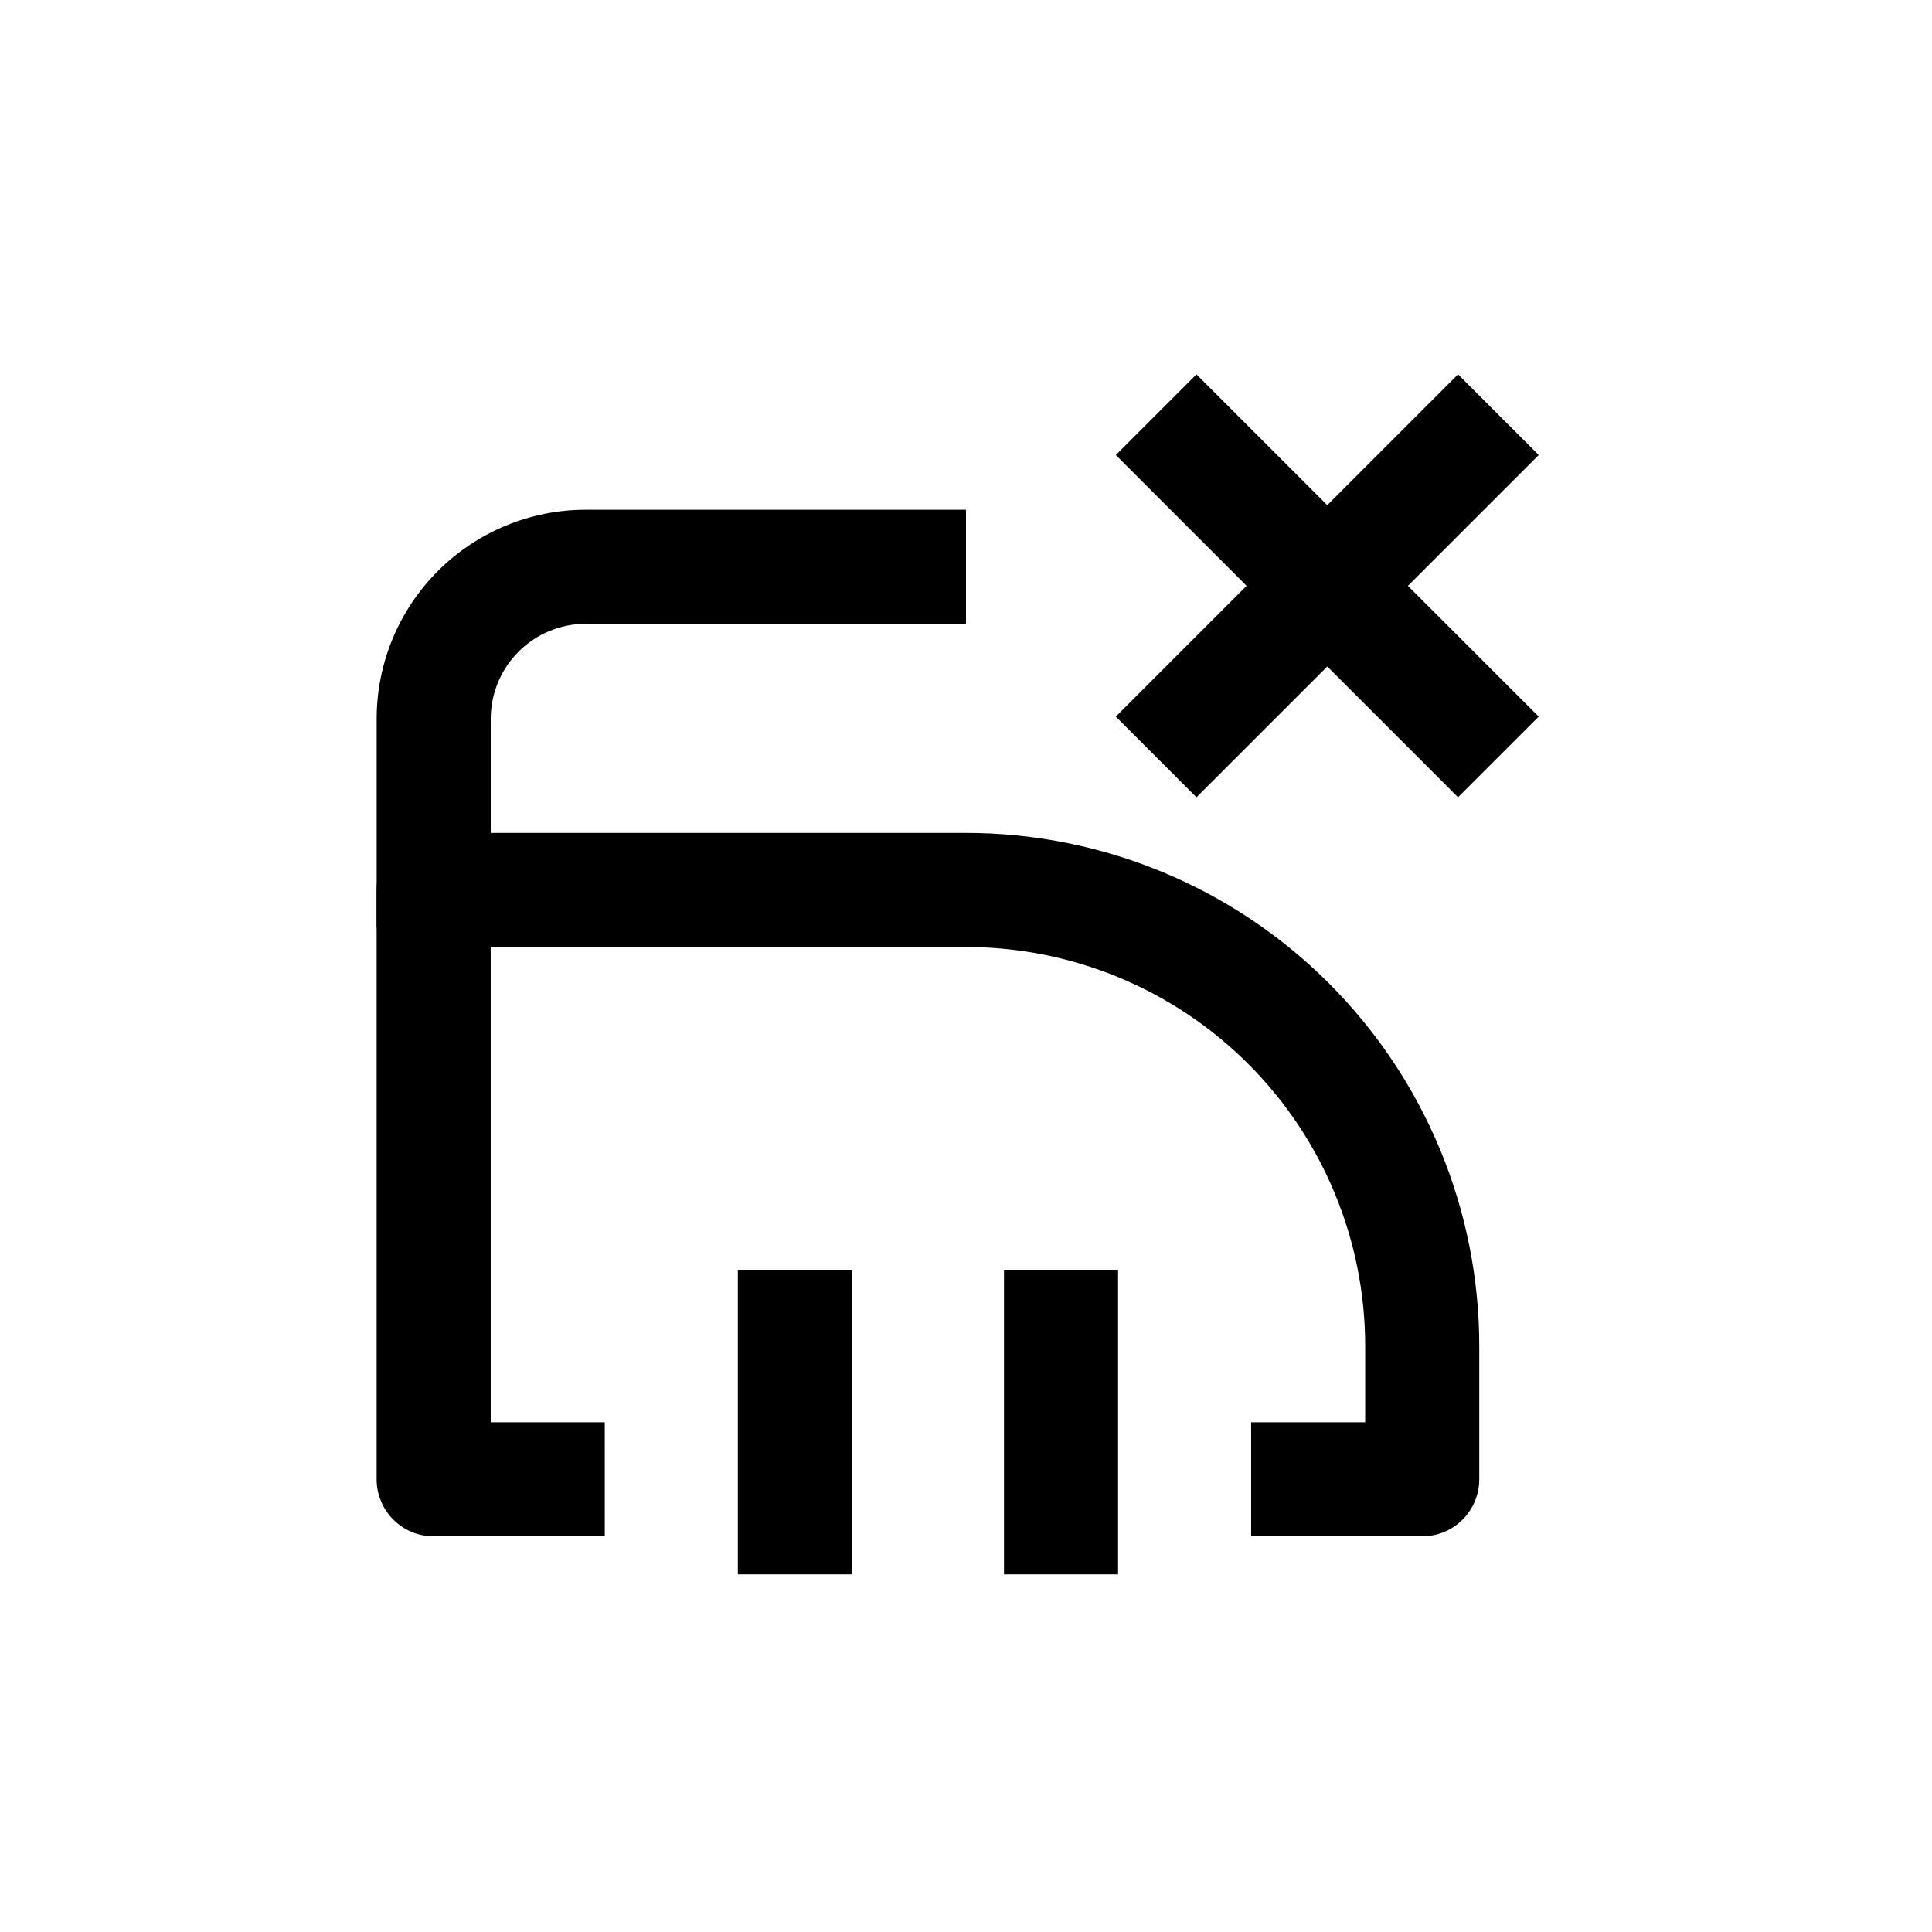
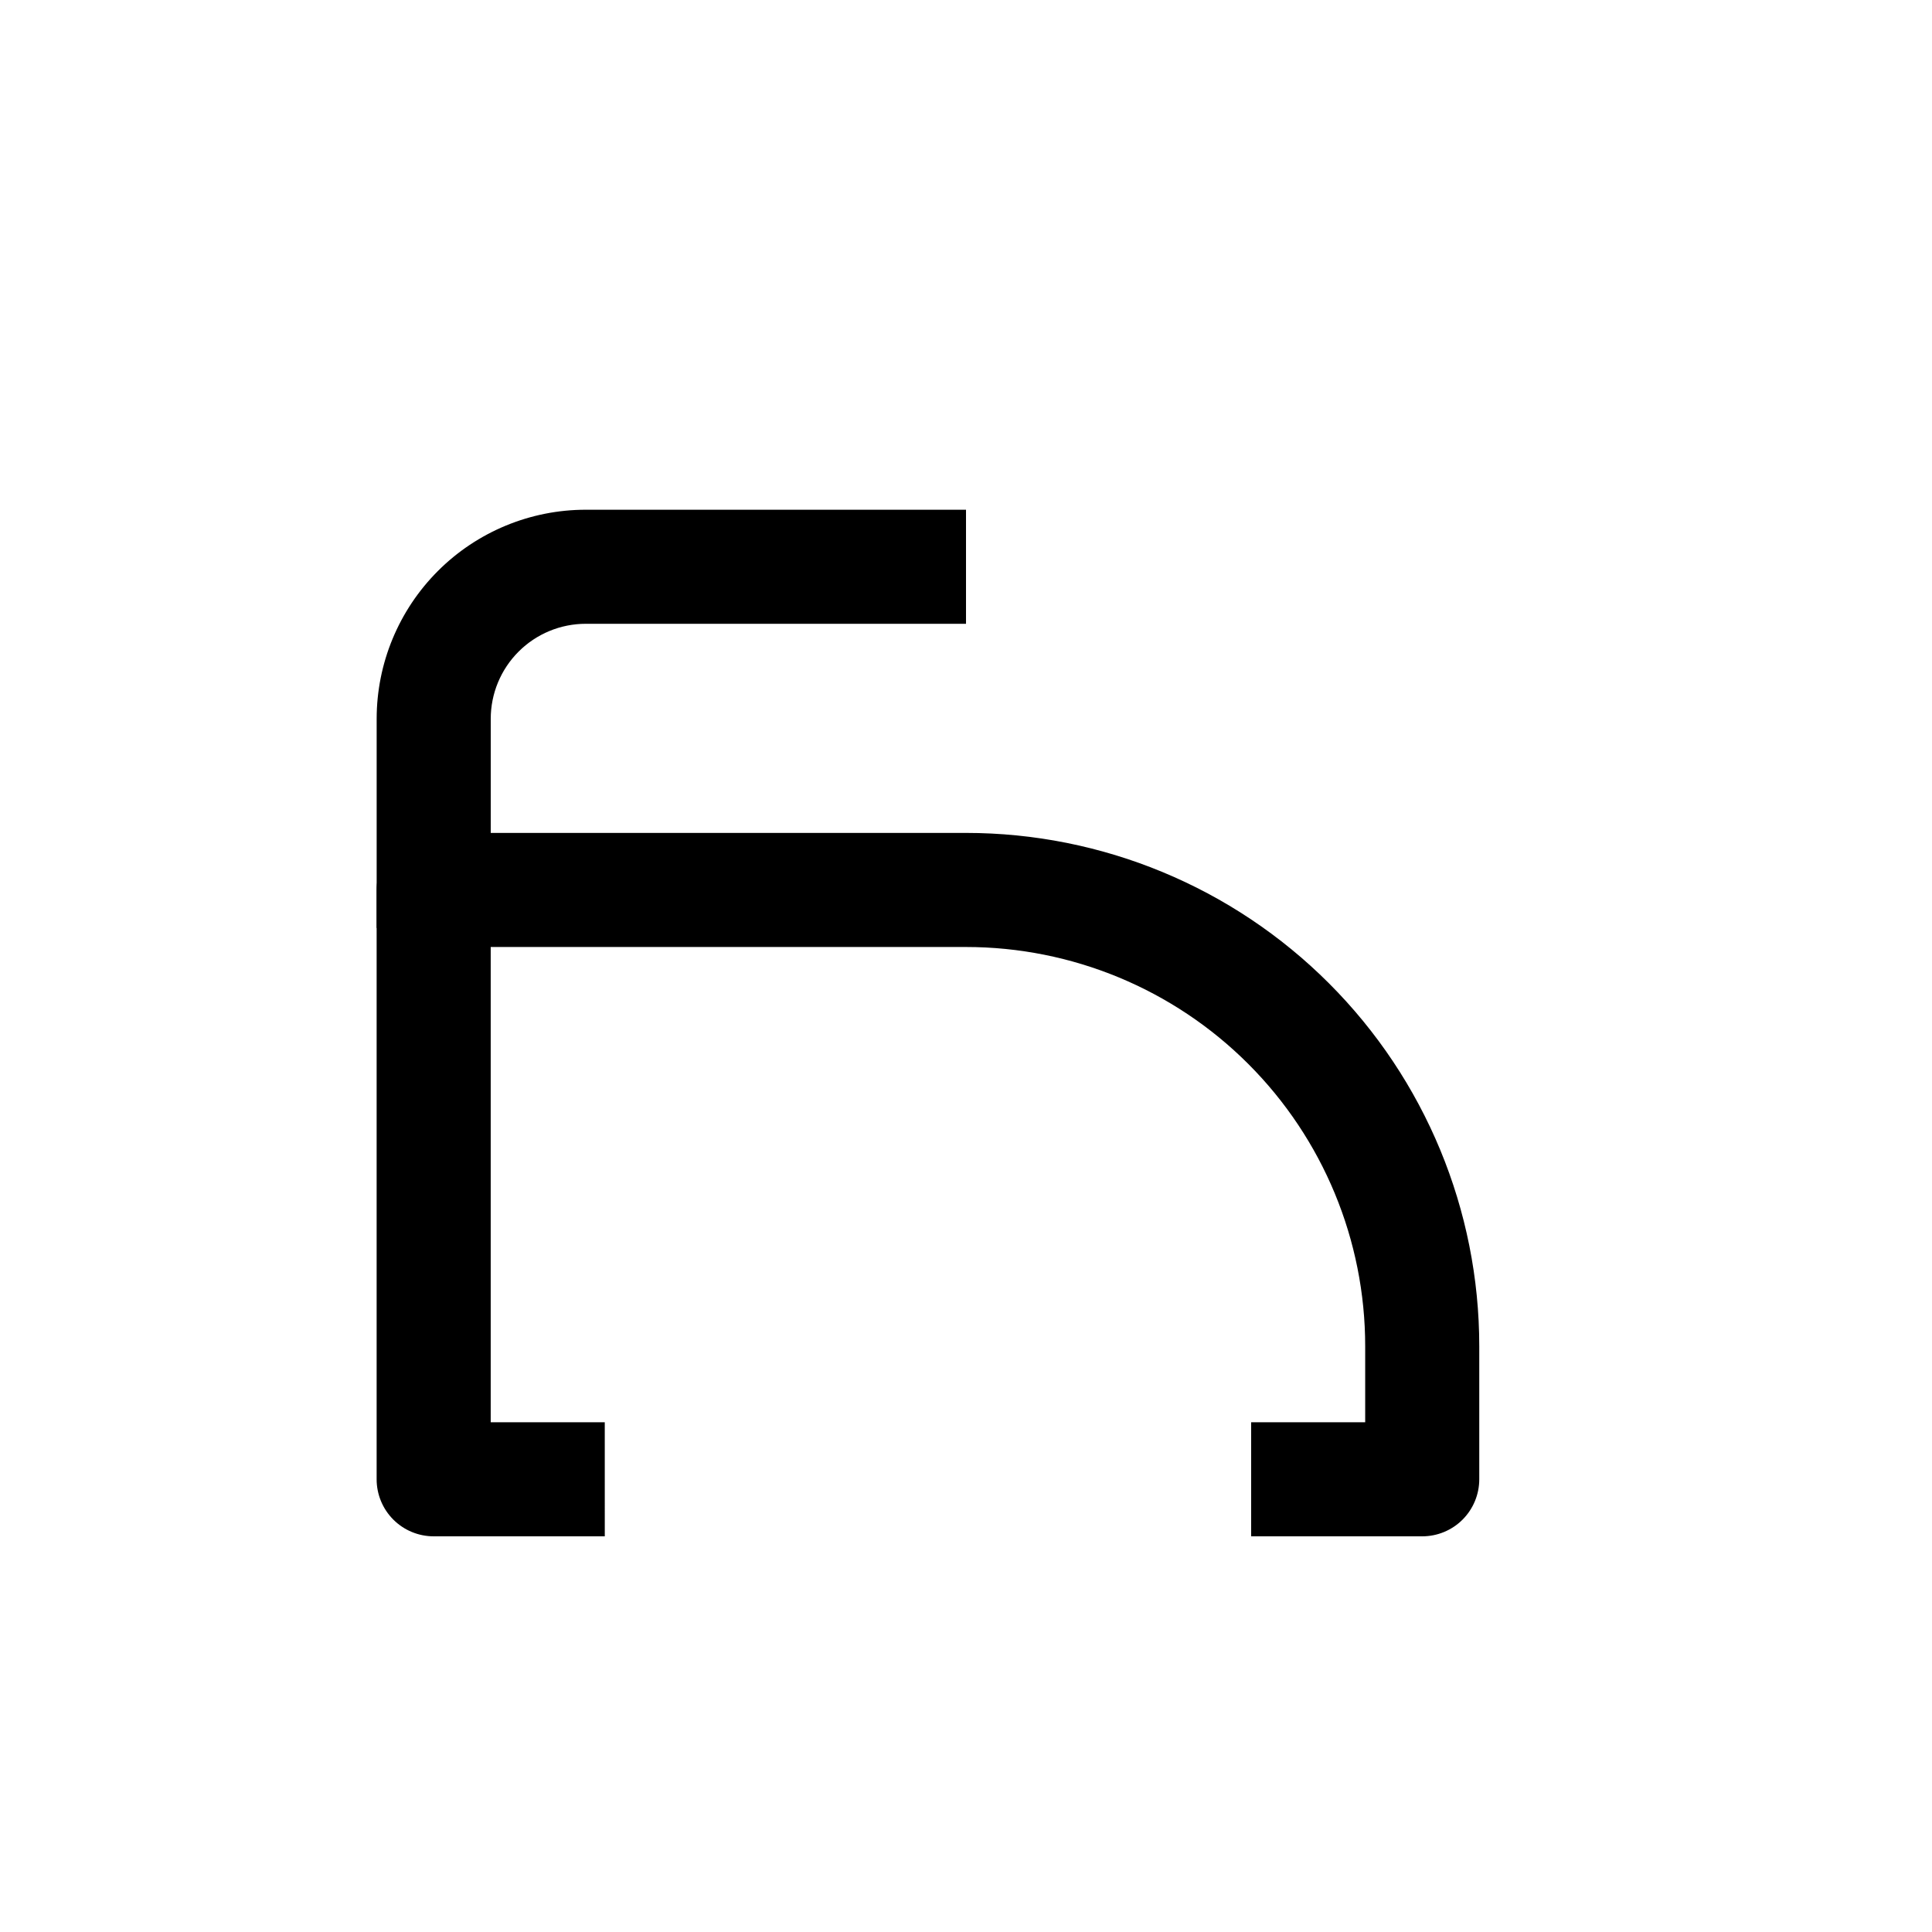
<svg xmlns="http://www.w3.org/2000/svg" fill="#000000" width="800px" height="800px" version="1.1" viewBox="144 144 512 512">
  <g>
    <path d="m274.05 389.92h-30.23v-55.418c0-14.699 5.84-28.793 16.234-39.188 10.391-10.395 24.488-16.23 39.188-16.23h100.76v30.23l-100.76-0.004c-6.684 0-13.09 2.652-17.812 7.379-4.727 4.723-7.379 11.133-7.379 17.812z" />
    <path d="m400 364.73h-141.07c-4.012 0-7.856 1.594-10.688 4.43-2.836 2.832-4.43 6.676-4.43 10.688v156.18c0 4.008 1.594 7.852 4.43 10.688 2.832 2.836 6.676 4.426 10.688 4.426h45.344l-0.004-30.227h-30.227v-125.95h125.95c28.059 0 54.969 11.145 74.809 30.988 19.844 19.84 30.988 46.75 30.988 74.812v20.152h-30.227v30.23h45.344v-0.004c4.008 0 7.852-1.59 10.688-4.426 2.832-2.836 4.426-6.68 4.426-10.688v-35.266c0-36.078-14.332-70.676-39.844-96.188-25.508-25.512-60.109-39.844-96.184-39.844z" />
-     <path d="m339.54 480.61h30.23v80.609h-30.23z" />
-     <path d="m410.07 480.61h30.23v80.609h-30.23z" />
-     <path d="m439.7 264.59 21.375-21.375 90.699 90.699-21.375 21.375z" />
-     <path d="m439.7 333.91 90.699-90.699 21.375 21.375-90.699 90.699z" />
  </g>
</svg>